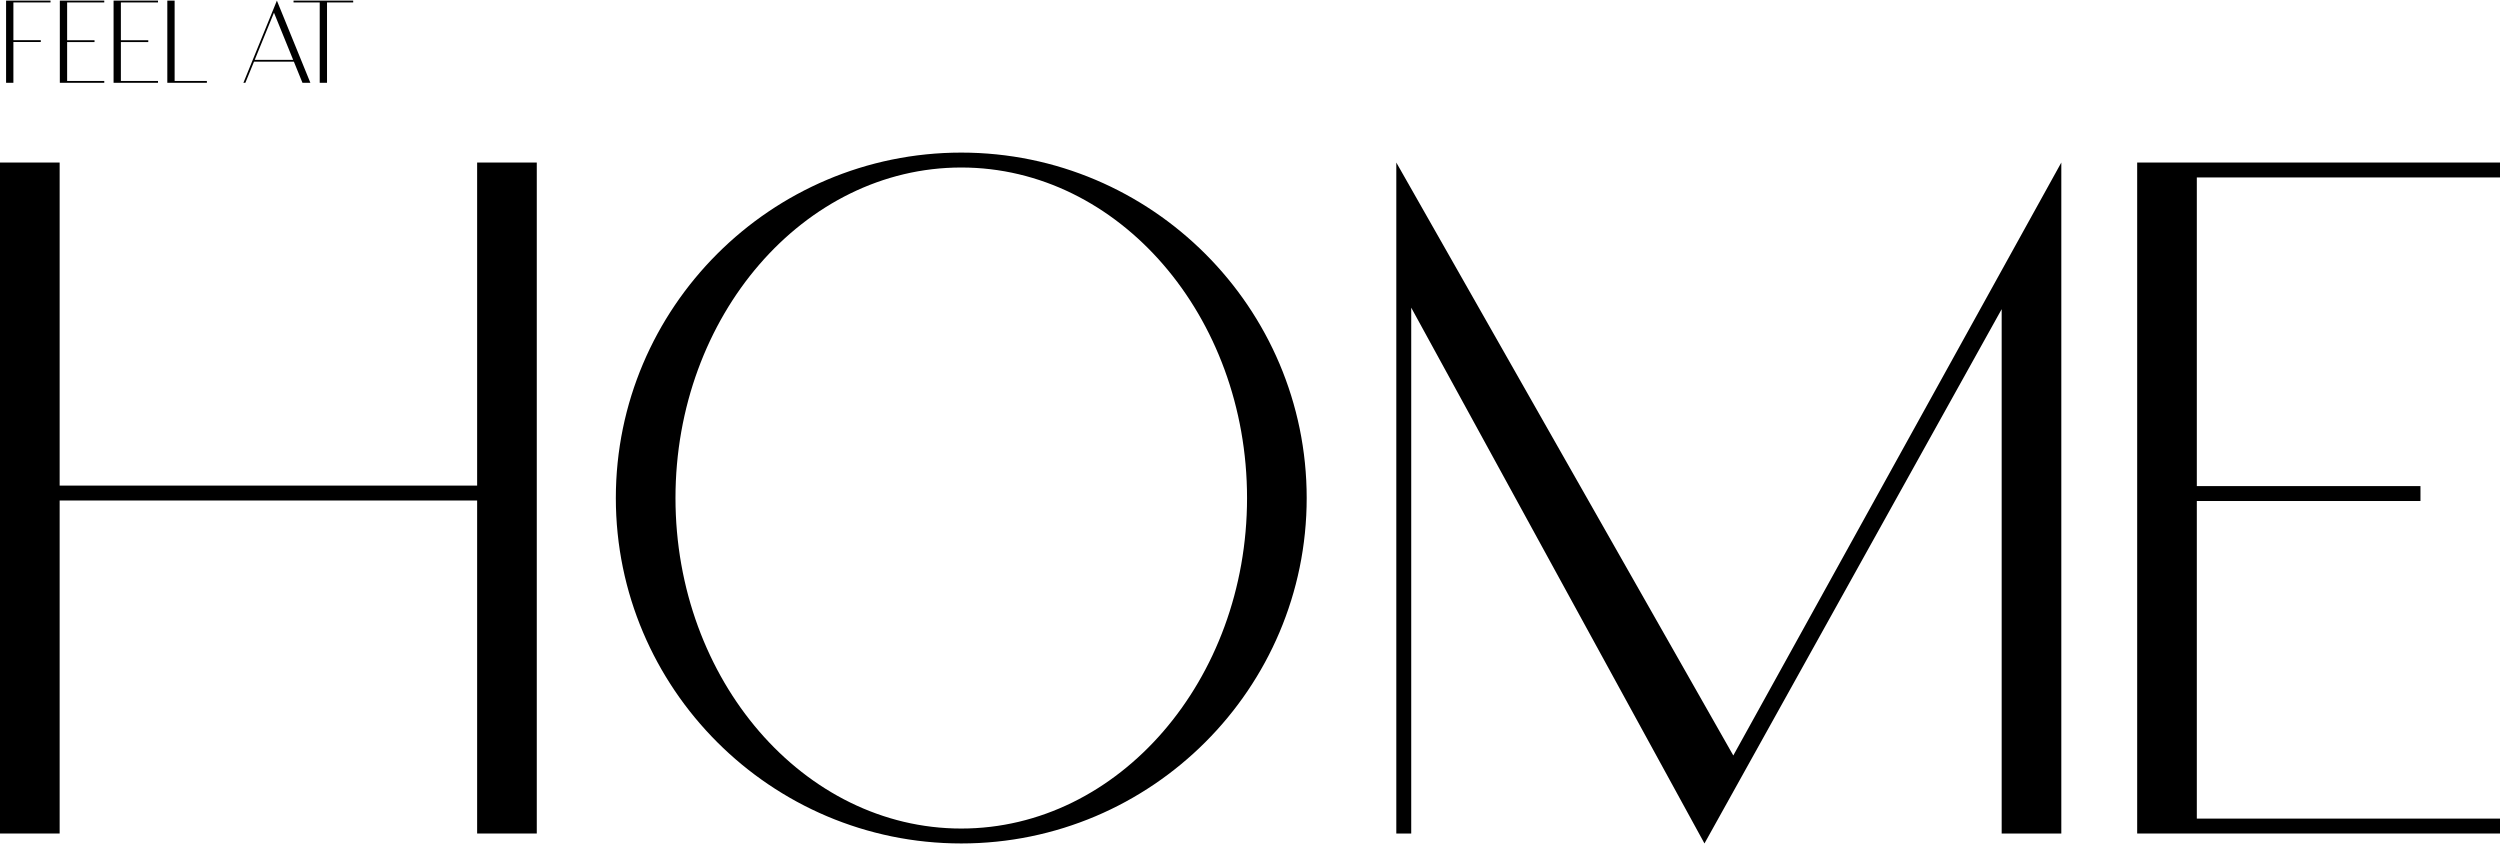
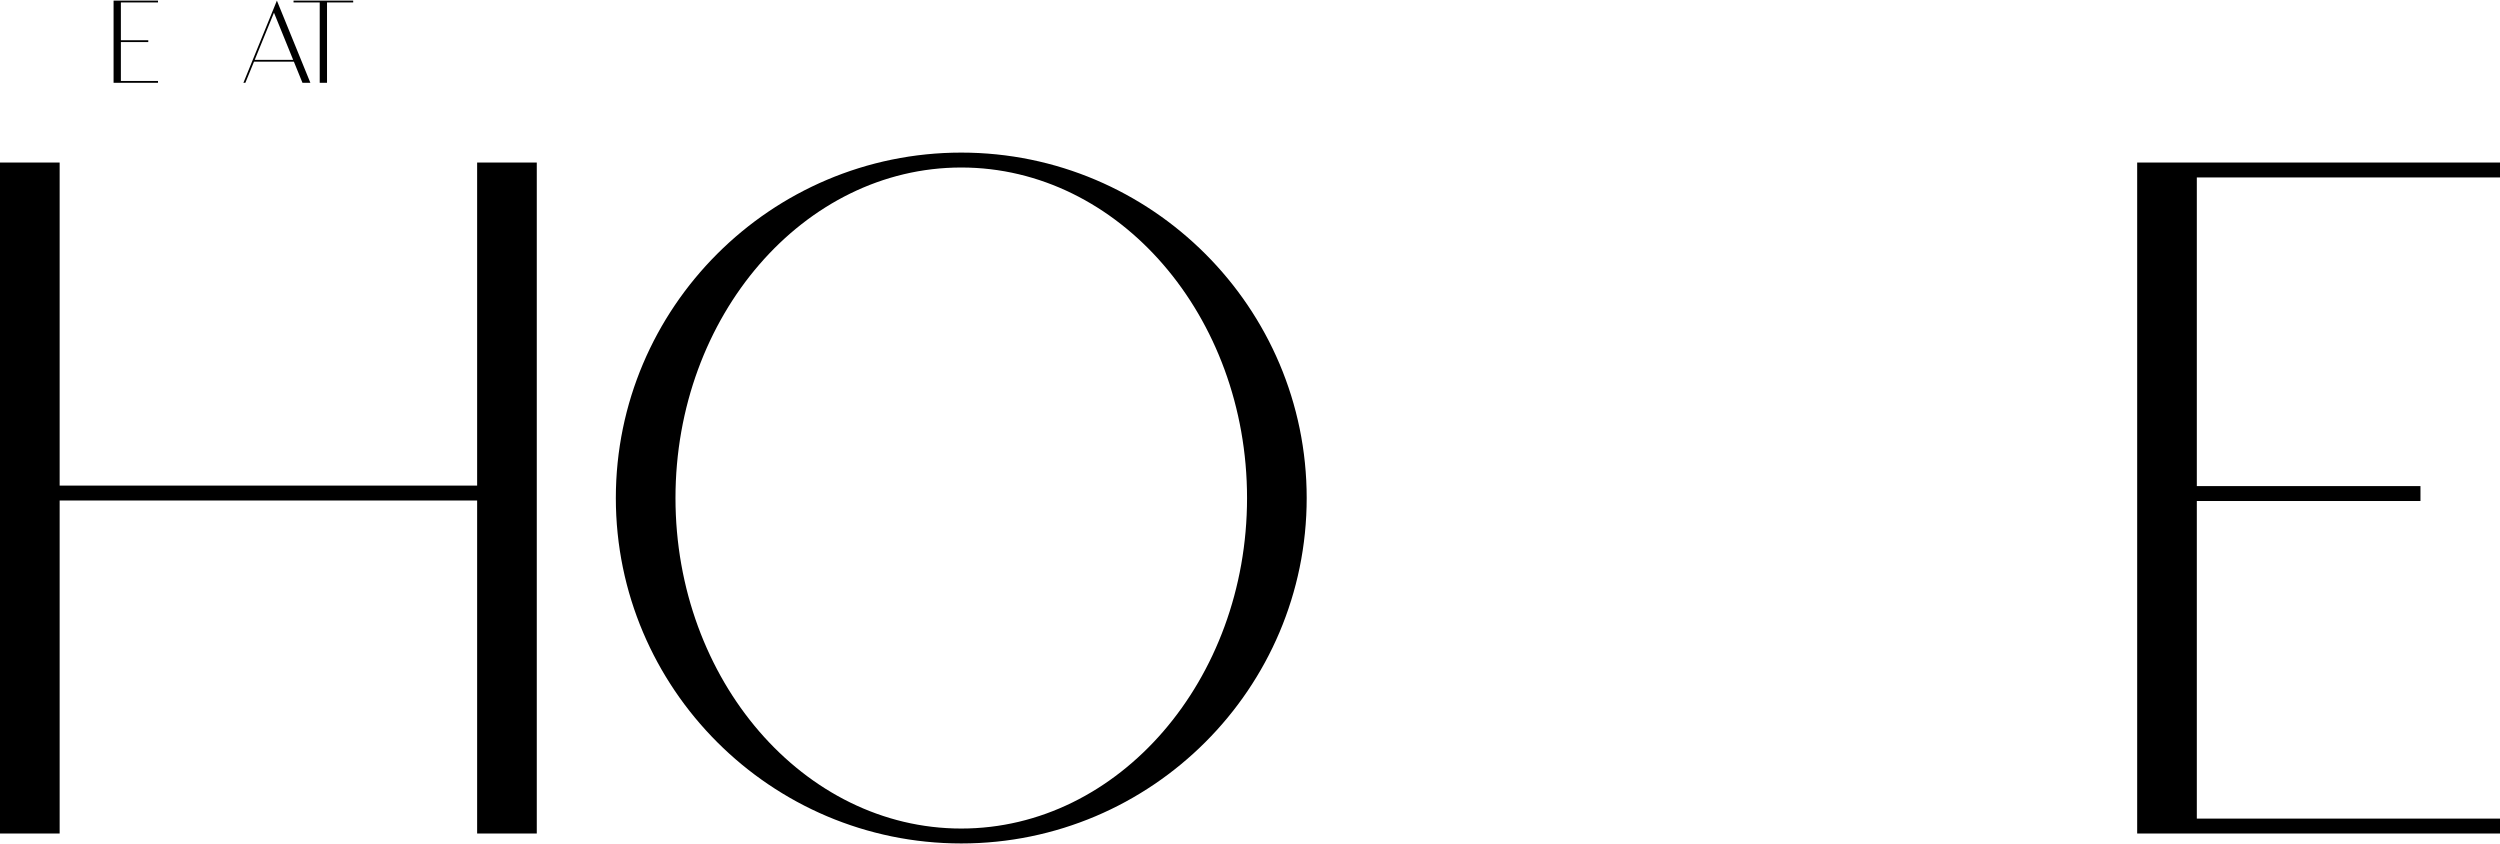
<svg xmlns="http://www.w3.org/2000/svg" width="1540" height="520" viewBox="0 0 1540 520" fill="none">
-   <path d="M31.125 1.5V0.375H3.75V51H8.25V25.875H25.125V24.75H8.25V1.5H31.125Z" fill="black" />
-   <path d="M64.231 1.5V0.375H36.855V51H64.231V49.875H41.355V25.913H58.23V24.788H41.355V1.5H64.231Z" fill="black" />
  <path d="M97.336 1.5V0.375H69.961V51H97.336V49.875H74.461V25.913H91.336V24.788H74.461V1.5H97.336Z" fill="black" />
-   <path d="M107.566 49.875V0.375H103.066V51H127.441V49.875H107.566Z" fill="black" />
  <path d="M186.316 51H191.191L170.566 0.375L149.941 51H151.141L156.466 37.987H181.029L186.316 51ZM156.916 36.862L168.766 7.8L180.579 36.862H156.916Z" fill="black" />
  <path d="M217.57 0.375H180.82V1.5H196.945V51H201.445V1.5H217.57V0.375Z" fill="black" />
  <path d="M293.917 100.123V299.129H36.74V100.123H0V513.443H36.74V308.314H293.917V513.443H330.656V100.123H293.917Z" fill="black" />
  <path d="M379.355 306.783C379.355 424.044 474.878 519.567 592.138 519.567C709.399 519.567 804.922 424.044 804.922 306.783C804.922 189.523 709.399 94 592.138 94C474.878 94 379.355 189.523 379.355 306.783ZM416.095 306.783C416.095 194.728 495.085 103.185 592.138 103.185C689.192 103.185 768.182 194.728 768.182 306.783C768.182 418.839 689.192 510.382 592.138 510.382C495.085 510.382 416.095 418.839 416.095 306.783Z" fill="black" />
-   <path d="M1067.71 465.376L860.127 100.123V513.443H869.312V189.523L1049.95 519.567L1233.03 190.441V513.443H1269.77V100.123L1067.71 465.376Z" fill="black" />
  <path d="M1540 109.308V100.123H1316.5V513.443H1540V504.258H1353.24V308.62H1491.01V299.435H1353.24V109.308H1540Z" fill="black" />
</svg>